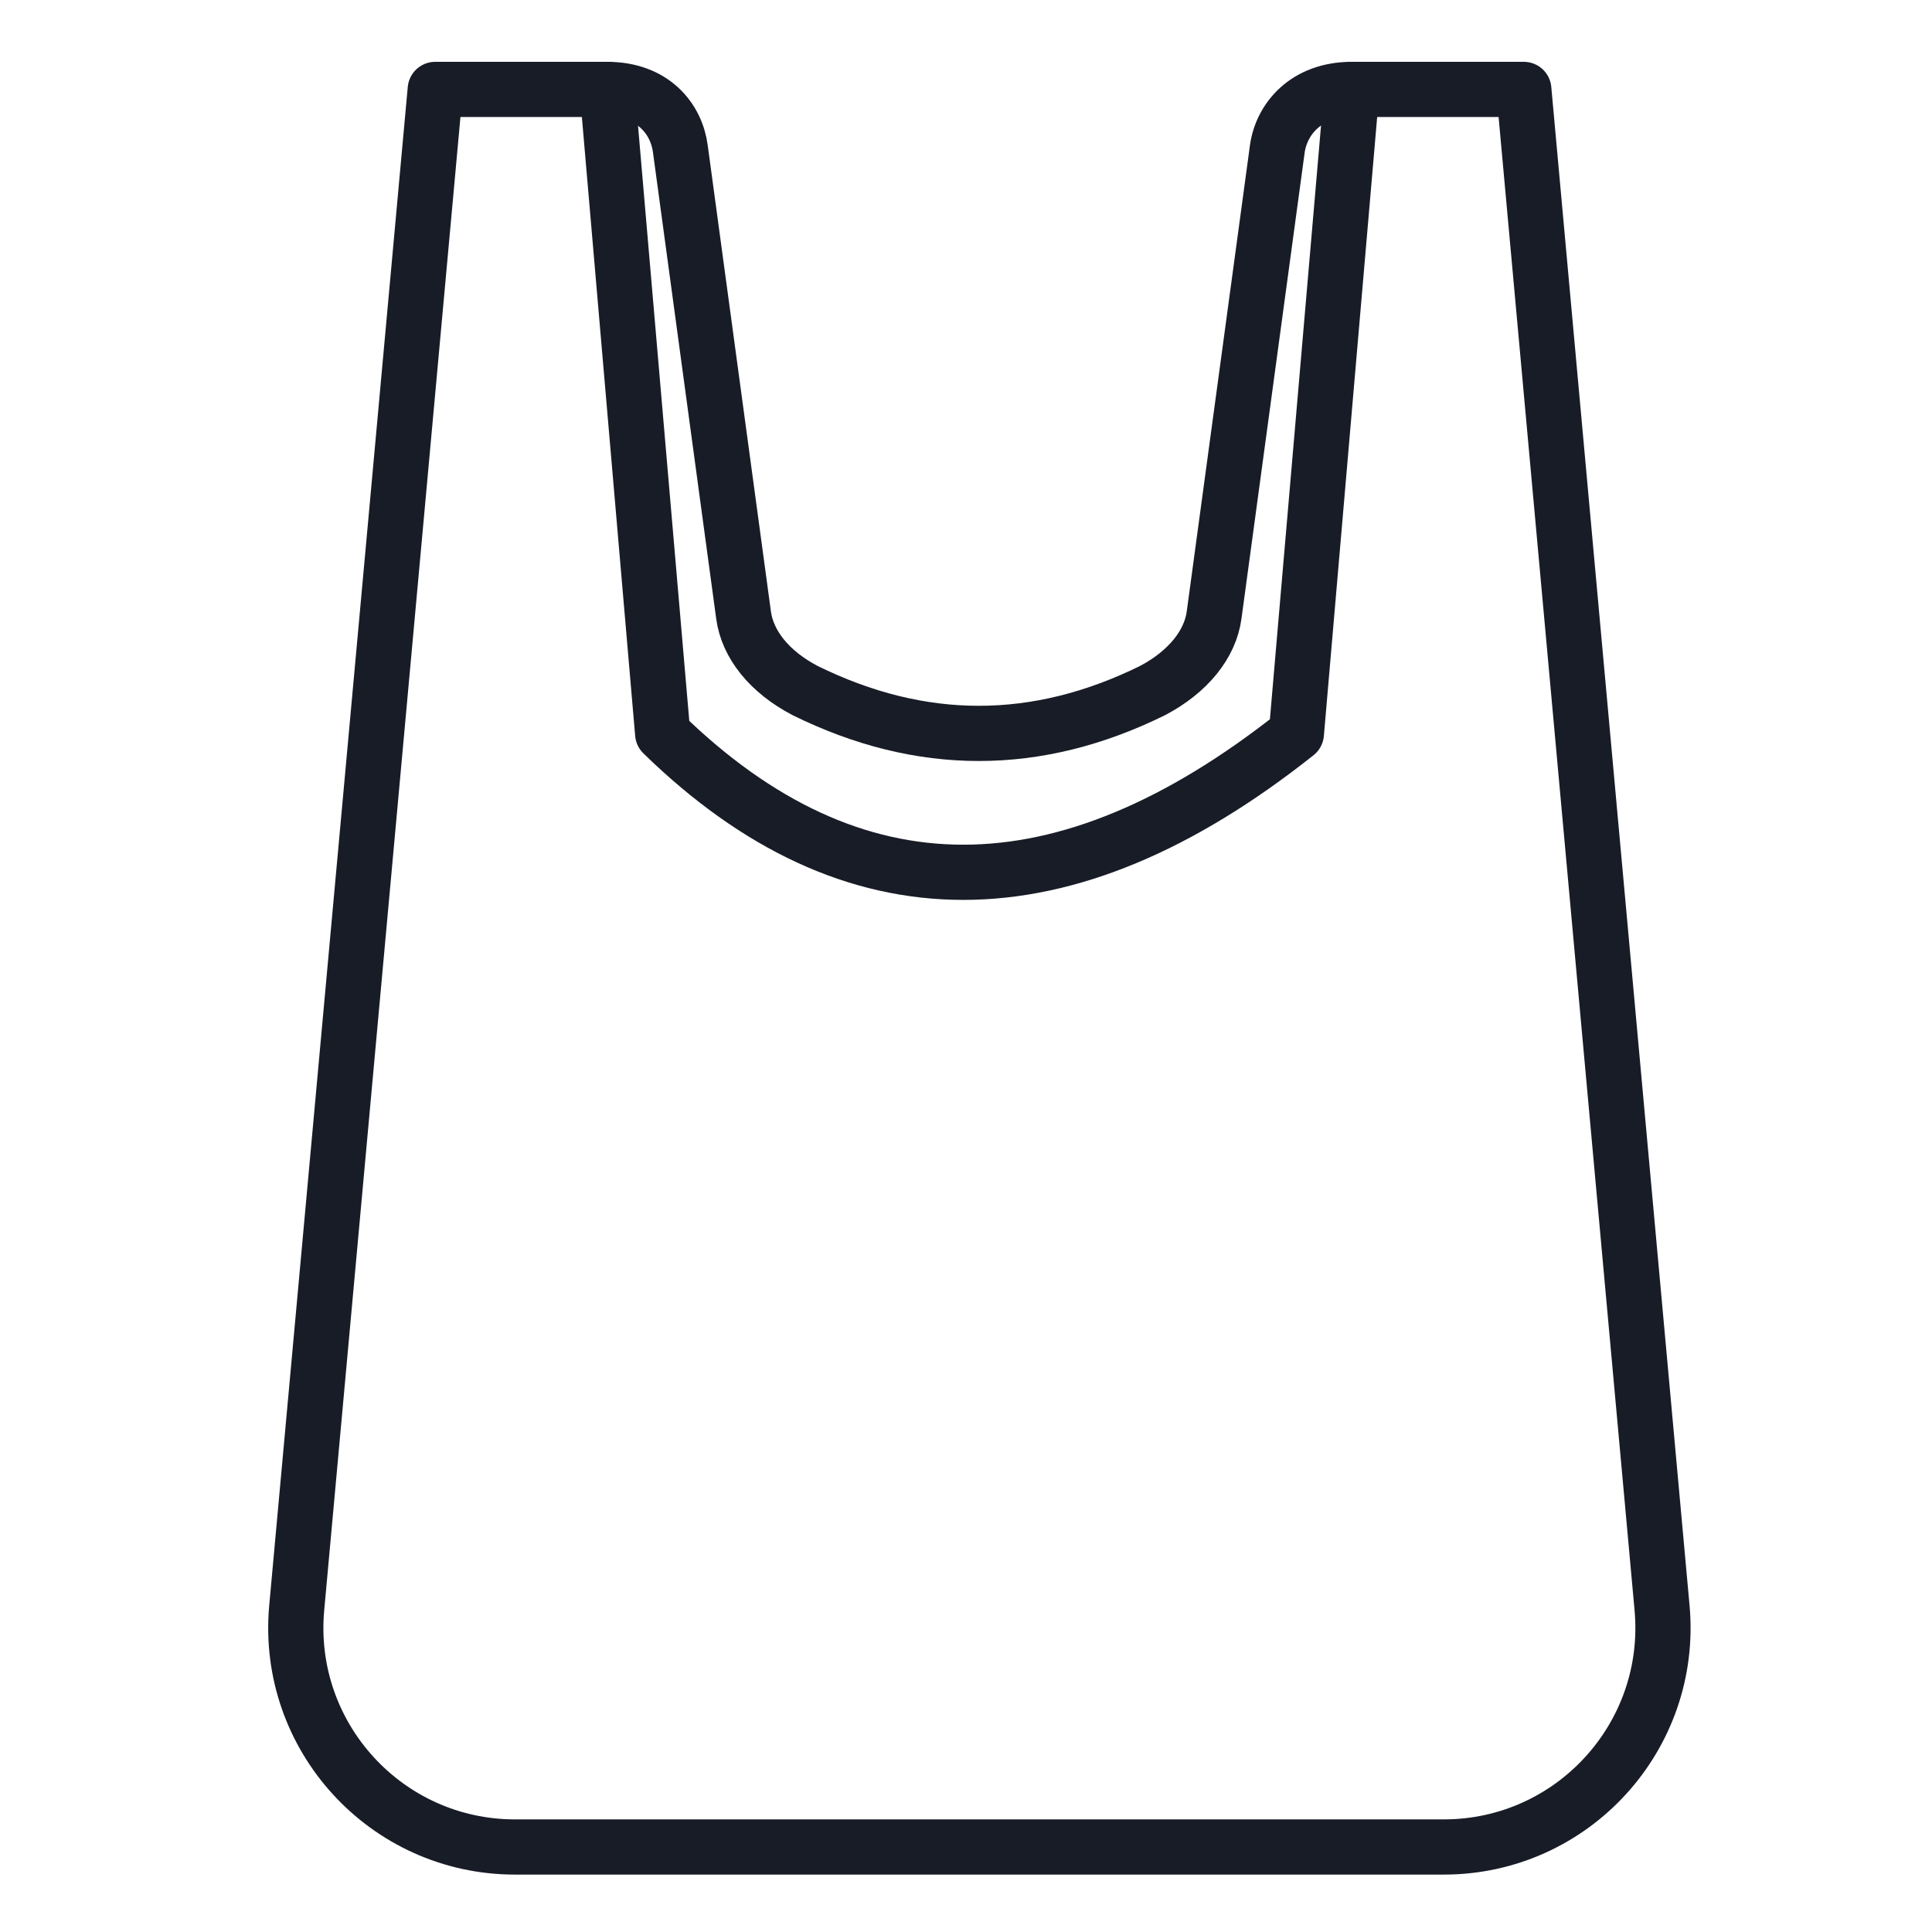
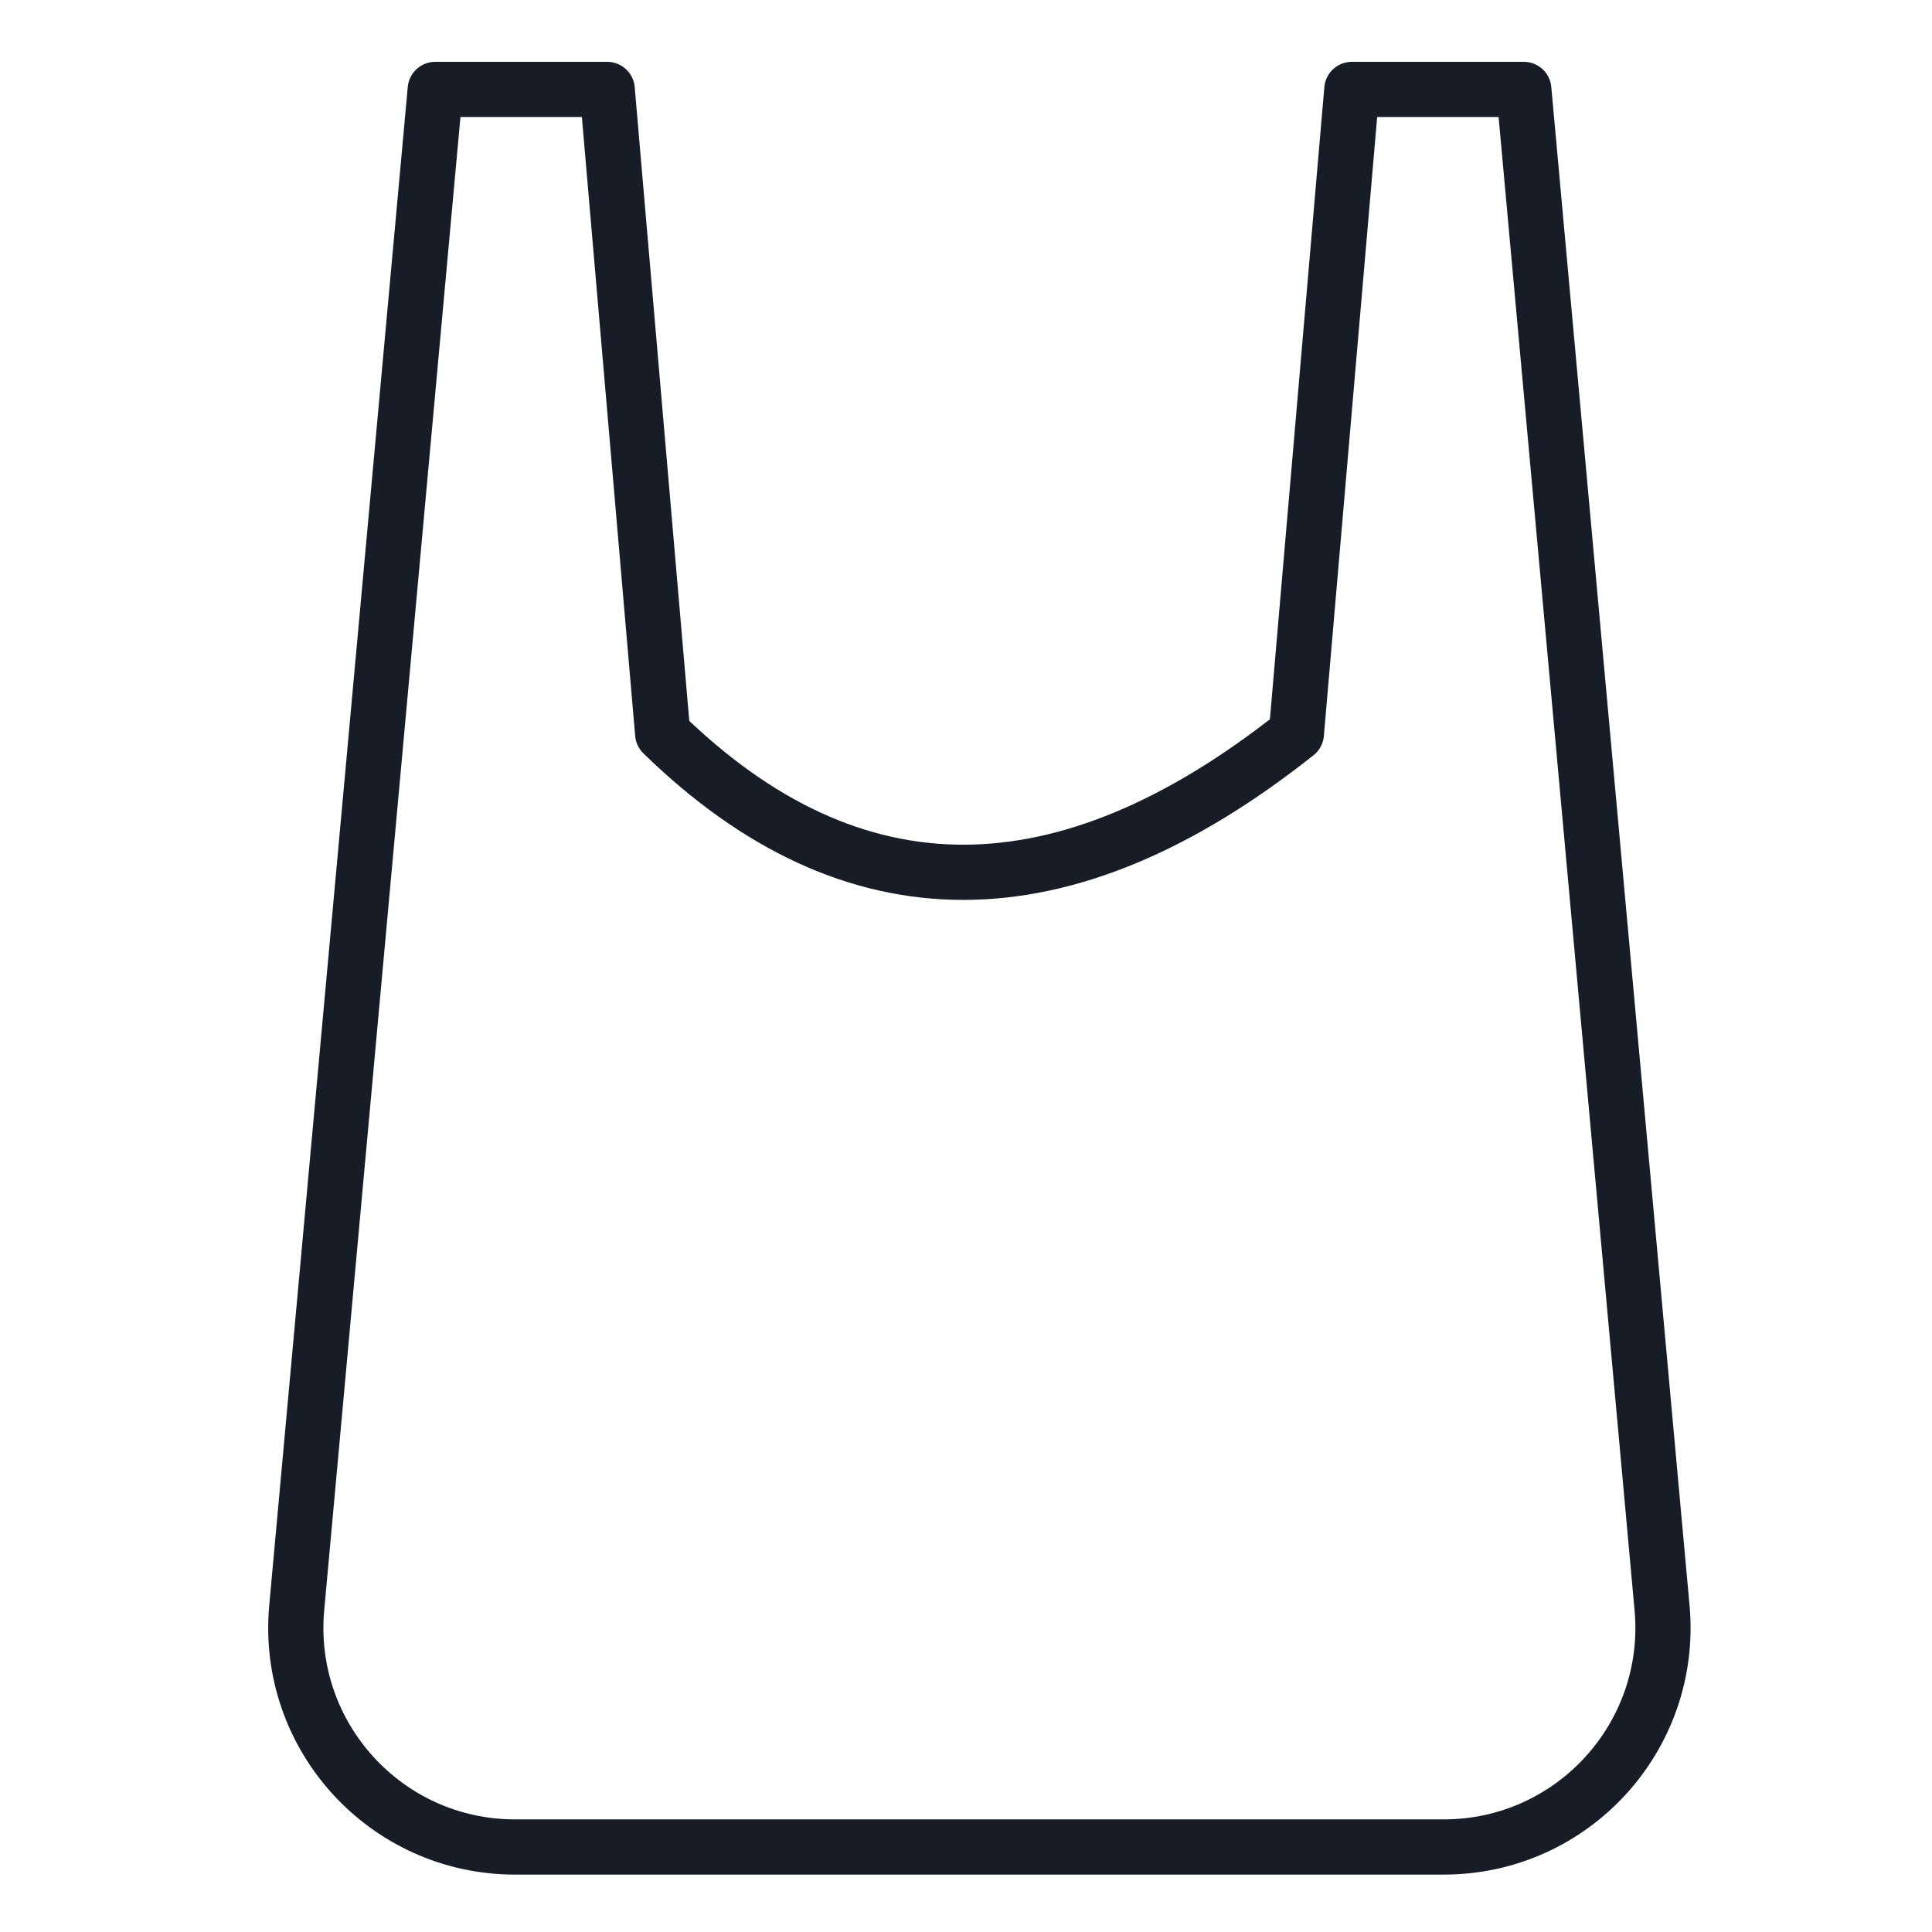
<svg xmlns="http://www.w3.org/2000/svg" id="Layer_1" viewBox="0 0 70 70">
  <defs>
    <style>.cls-1{fill:none;stroke:#181c27;stroke-linecap:round;stroke-linejoin:round;stroke-width:2px;}</style>
  </defs>
-   <path class="cls-1" d="M15.77,3.24h6.23l2.01,23.34c6.87,6.7,14.52,6.7,22.96,0l2.01-23.34h6.23l5.01,55.02c.42,4.65-3.24,8.66-7.91,8.66H18.66c-4.67,0-8.33-4.01-7.91-8.66L15.77,3.24Z" />
-   <path class="cls-1" d="M48.98,3.24c-1.68,0-2.55,1.09-2.7,2.15l-2.29,16.89c-.14,1.06-.94,2.06-2.23,2.74-4.2,2.07-8.39,2.07-12.59,0-1.3-.68-2.09-1.68-2.23-2.74l-2.29-16.89c-.14-1.07-.97-2.15-2.65-2.15" />
+   <path class="cls-1" d="M15.77,3.24h6.23l2.01,23.34c6.87,6.7,14.52,6.7,22.96,0l2.01-23.34h6.23l5.01,55.02c.42,4.65-3.24,8.66-7.91,8.66H18.66c-4.67,0-8.33-4.01-7.91-8.66Z" />
</svg>